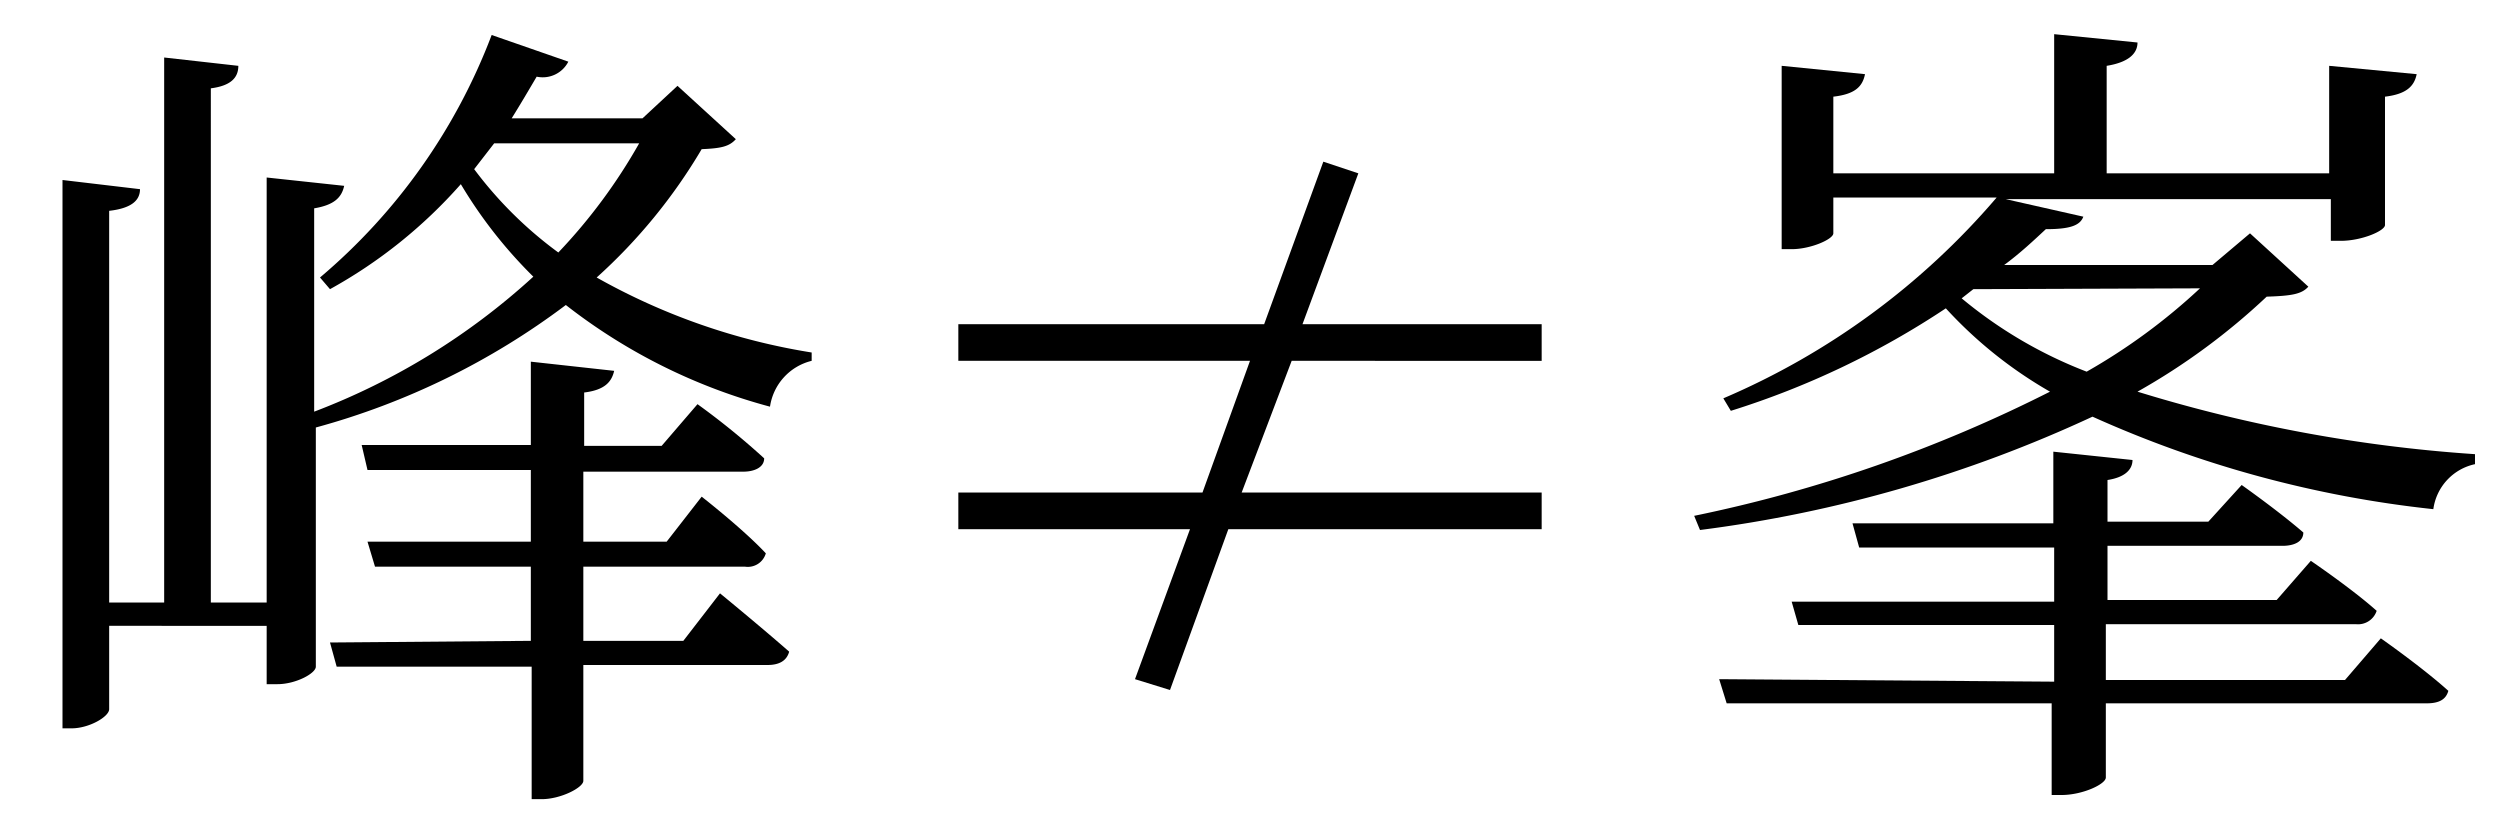
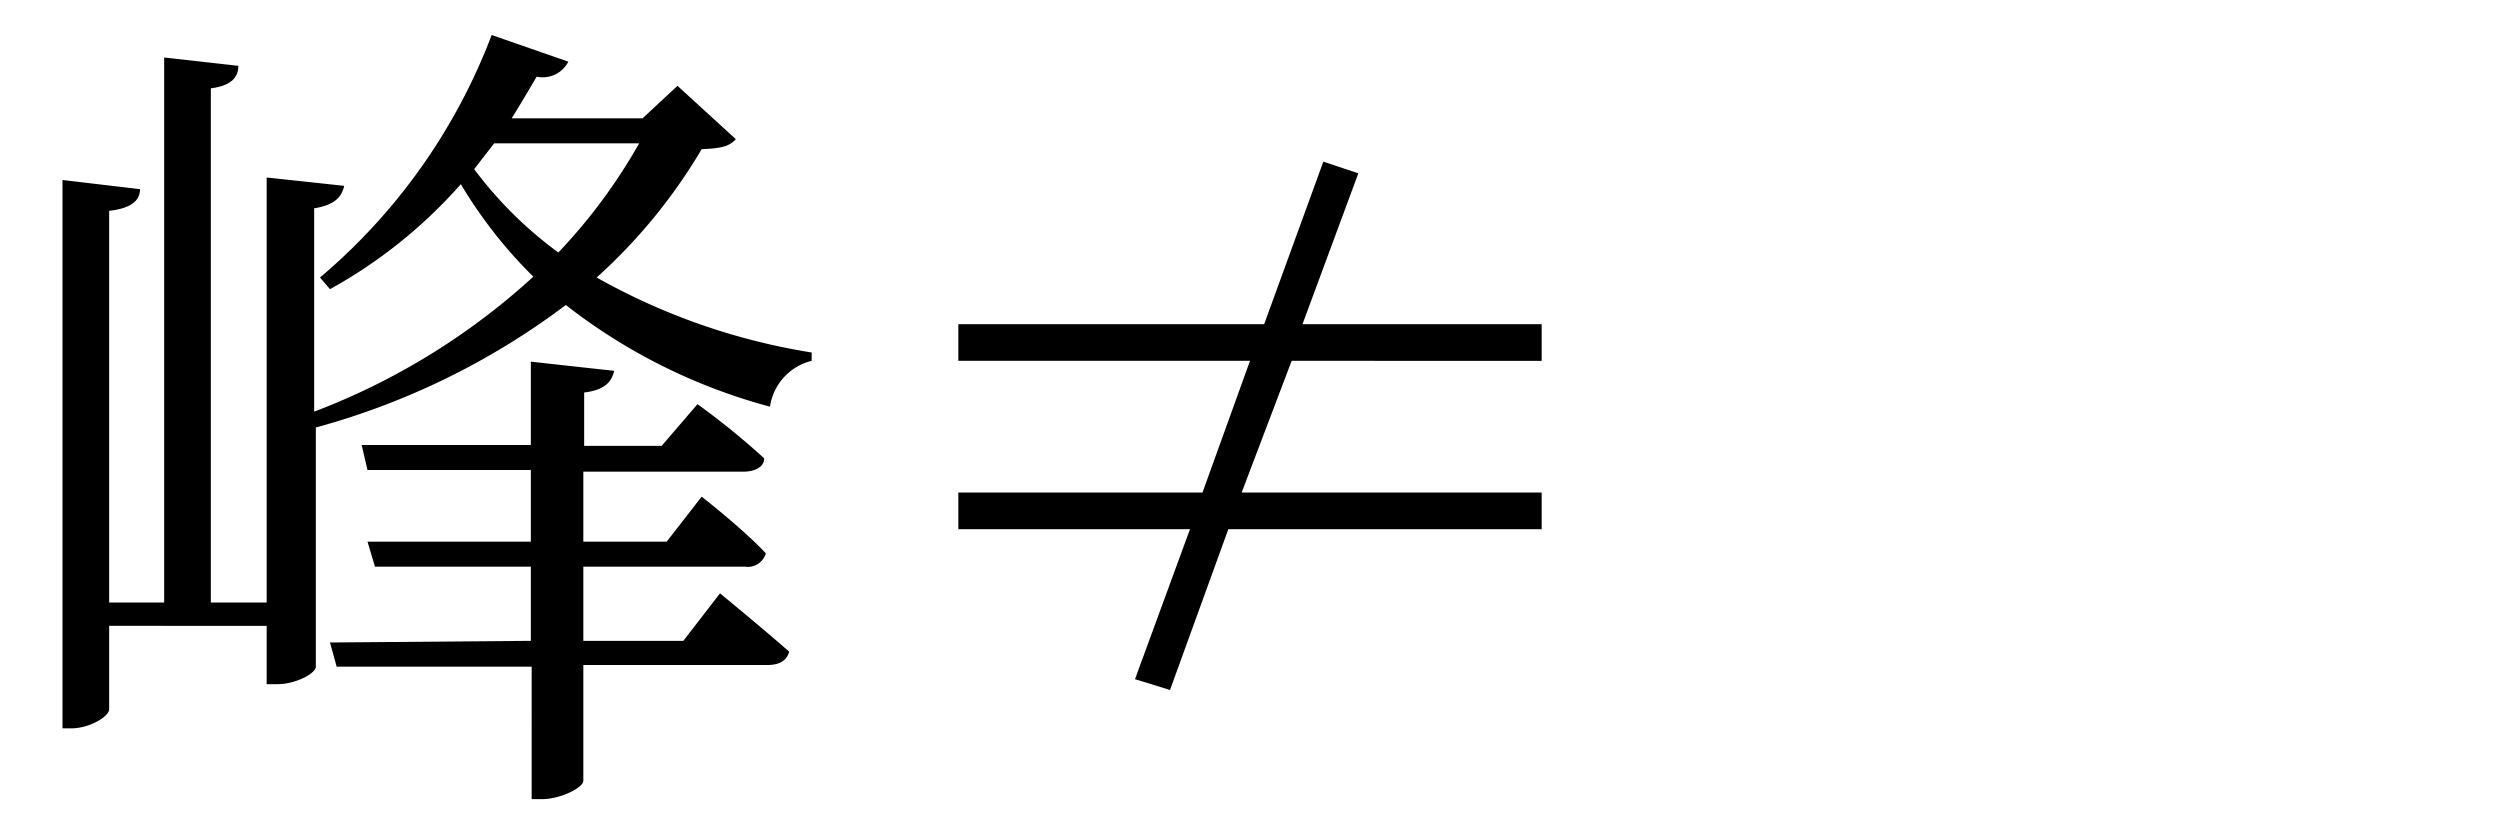
<svg xmlns="http://www.w3.org/2000/svg" viewBox="0 0 60 20">
  <g id="Layer_5" data-name="Layer 5">
    <path d="M13.64,1.48a.69.69,0,0,1-.76.36c-.2.34-.4.68-.6,1h3.14l.84-.78,1.4,1.28c-.16.18-.36.22-.82.24a13.1,13.1,0,0,1-2.52,3.08,15.46,15.46,0,0,0,5.16,1.8l0,.2a1.33,1.33,0,0,0-1,1.1,13.7,13.7,0,0,1-4.9-2.44,17.7,17.7,0,0,1-6,2.94V16c0,.16-.48.42-.92.42H6.4v-1.4H2.62v2c0,.18-.48.46-.9.46H1.5V4.32l1.86.22c0,.28-.22.46-.74.52v9.4H3.94V1.38l1.78.2c0,.3-.2.48-.66.54V14.46H6.4V4.26l1.86.2c-.06.28-.24.46-.72.54V9.88A16.43,16.43,0,0,0,12.8,6.64a11.08,11.08,0,0,1-1.74-2.22A11.77,11.77,0,0,1,7.92,6.94l-.24-.28A14.21,14.21,0,0,0,11.8.84Zm-.9,13.9V13.6H9L8.82,13h3.92V11.28H8.82l-.14-.6h4.06v-2l2,.22c-.06.26-.22.46-.72.52v1.28h1.86l.86-1a17.94,17.94,0,0,1,1.6,1.3c0,.22-.24.32-.5.32H14V13h2l.84-1.08s1,.78,1.54,1.36a.45.45,0,0,1-.5.32H14v1.78h2.4l.88-1.14s1,.82,1.66,1.4c-.06.22-.24.32-.52.32H14v2.78c0,.16-.54.44-1,.44h-.24V16H8.08l-.16-.58Zm.66-9.32a13.24,13.24,0,0,0,1.94-2.62H11.86l-.48.62A9.58,9.58,0,0,0,13.4,6.06Z" />
    <path d="M28.08,16.56l-.84-.26,1.32-3.6H23v-.88h5.86L30,8.66H23V7.78h7.34l1.42-3.9.84.28L31.26,7.78H37v.88H31L29.8,11.82H37v.88H29.48Z" />
-     <path d="M58,1.78c-.06.3-.26.48-.76.54V5.4c0,.14-.56.38-1.06.38h-.24v-1h-7.8L50,5.2c-.08.22-.34.3-.9.3-.3.28-.62.58-1,.86h5L54,5.6,55.4,6.88c-.16.18-.4.22-1,.24A15.85,15.85,0,0,1,51.3,9.4a35.47,35.47,0,0,0,8.1,1.5l0,.24a1.28,1.28,0,0,0-1,1.08A26.87,26.87,0,0,1,50.22,10a31.87,31.87,0,0,1-9.42,2.72l-.14-.34A34.13,34.13,0,0,0,49.2,9.4a10.38,10.38,0,0,1-2.5-2,20.19,20.19,0,0,1-5.16,2.46l-.18-.3a17.82,17.82,0,0,0,6.56-4.82H44V5.6c0,.14-.54.38-1,.38h-.24V1.58l2,.2c-.06.3-.24.48-.76.54V4.16H49.3V.82l2,.2c0,.28-.24.48-.74.56V4.16h5.34V1.58Zm-8.7,14.58V15H43.16L43,14.44h6.3v-1.3H44.62l-.16-.58h4.82V10.84l1.9.2c0,.24-.2.42-.6.48v1H53l.8-.88s.88.62,1.48,1.14c0,.22-.22.32-.5.32H50.58v1.3h4.06l.82-.94s1,.68,1.58,1.2a.47.47,0,0,1-.5.32h-6v1.34h5.74l.86-1s1,.7,1.62,1.26c-.06.22-.24.3-.52.3h-7.7v1.78c0,.16-.56.42-1.06.42h-.24v-2.2H41.44l-.18-.58ZM47.36,6.94l-.28.22a10.67,10.67,0,0,0,3,1.76,14.44,14.44,0,0,0,2.72-2Z" />
  </g>
</svg>